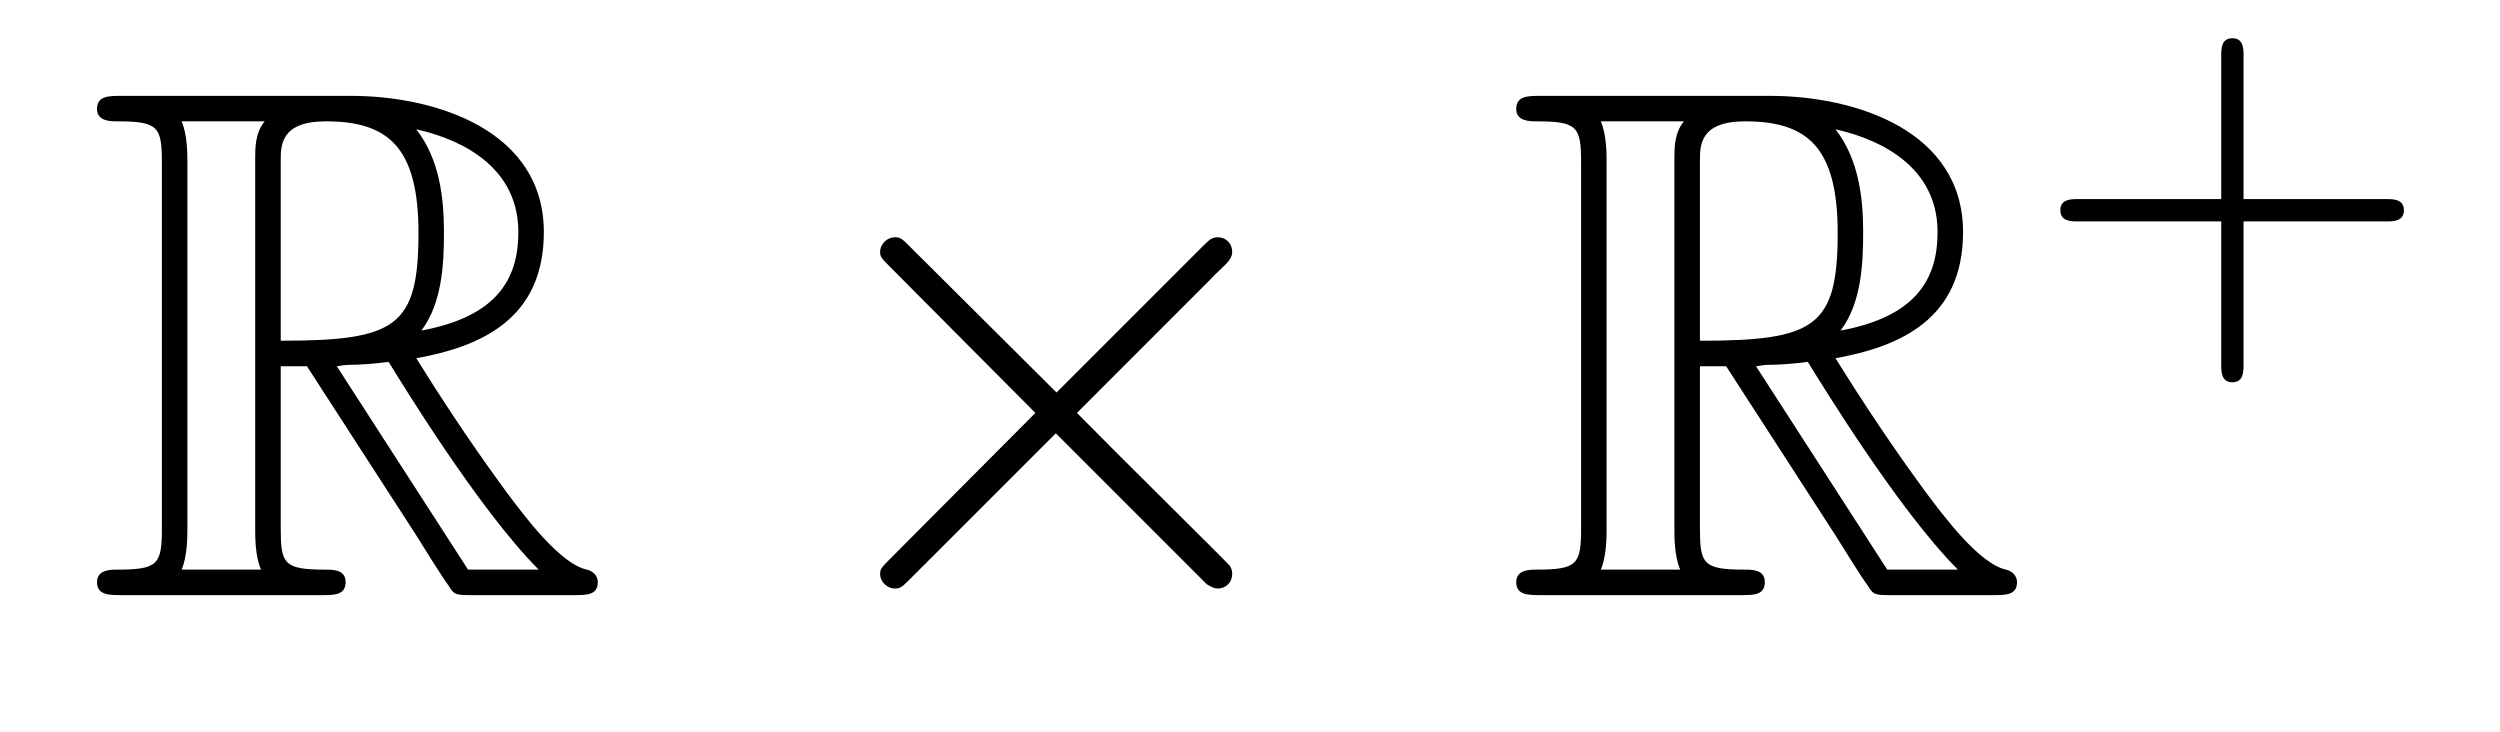
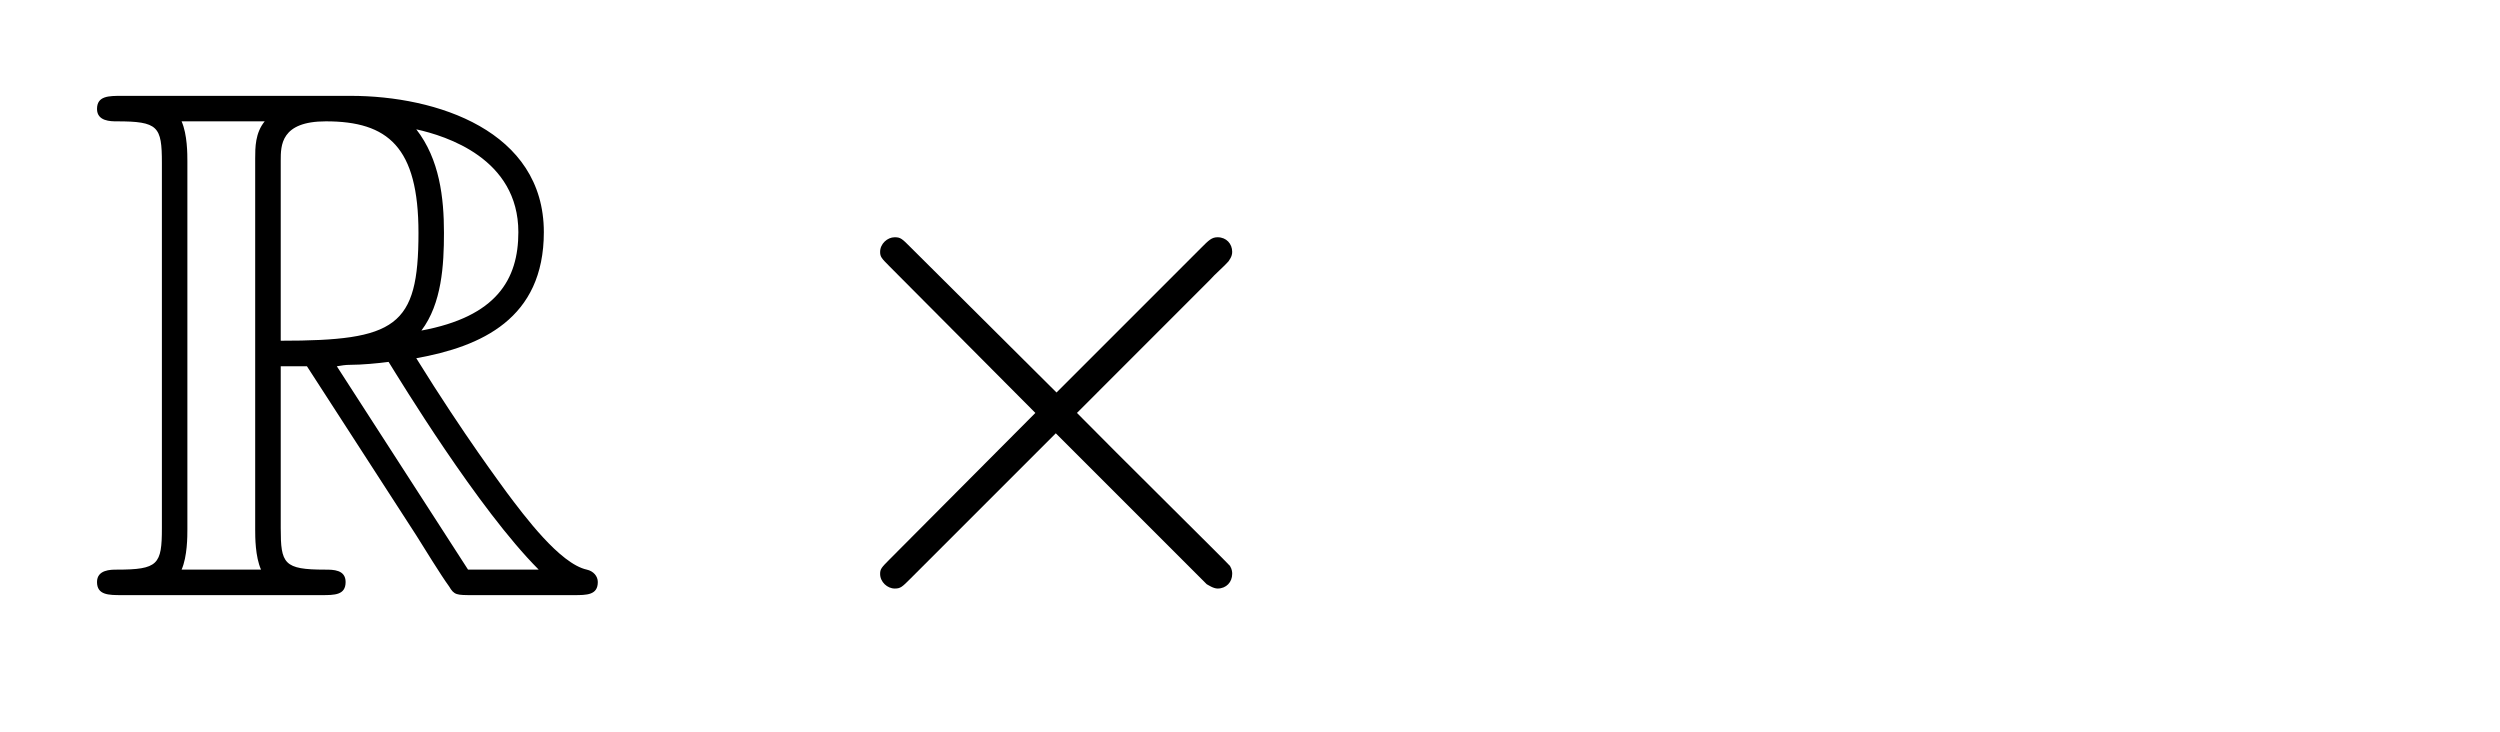
<svg xmlns="http://www.w3.org/2000/svg" height="12pt" version="1.1" viewBox="0 -12 41 12" width="41pt">
  <g id="page1">
    <g transform="matrix(1 0 0 1 -127 652)">
      <path d="M131.604 -657.993H132.034L133.827 -655.22C133.947 -655.029 134.233 -654.563 134.365 -654.383C134.449 -654.24 134.485 -654.24 134.76 -654.24H136.409C136.624 -654.24 136.804 -654.24 136.804 -654.455C136.804 -654.551 136.732 -654.634 136.624 -654.658C136.182 -654.754 135.596 -655.543 135.309 -655.926C135.226 -656.045 134.628 -656.834 133.827 -658.125C134.891 -658.316 135.919 -658.771 135.919 -660.193C135.919 -661.855 134.162 -662.428 132.751 -662.428H128.998C128.783 -662.428 128.591 -662.428 128.591 -662.213C128.591 -662.01 128.818 -662.01 128.914 -662.01C129.595 -662.01 129.655 -661.927 129.655 -661.329V-655.34C129.655 -654.742 129.595 -654.658 128.914 -654.658C128.818 -654.658 128.591 -654.658 128.591 -654.455C128.591 -654.24 128.783 -654.24 128.998 -654.24H132.273C132.488 -654.24 132.668 -654.24 132.668 -654.455C132.668 -654.658 132.464 -654.658 132.333 -654.658C131.652 -654.658 131.604 -654.754 131.604 -655.34V-657.993ZM133.911 -658.579C134.246 -659.022 134.281 -659.655 134.281 -660.181C134.281 -660.755 134.21 -661.388 133.827 -661.879C134.317 -661.771 135.501 -661.401 135.501 -660.193C135.501 -659.416 135.142 -658.807 133.911 -658.579ZM131.604 -661.365C131.604 -661.616 131.604 -662.01 132.345 -662.01C133.361 -662.01 133.863 -661.592 133.863 -660.181C133.863 -658.639 133.493 -658.412 131.604 -658.412V-661.365ZM129.978 -654.658C130.073 -654.873 130.073 -655.208 130.073 -655.316V-661.353C130.073 -661.472 130.073 -661.795 129.978 -662.01H131.341C131.185 -661.819 131.185 -661.58 131.185 -661.401V-655.316C131.185 -655.196 131.185 -654.873 131.281 -654.658H129.978ZM132.524 -657.993C132.608 -658.006 132.656 -658.017 132.751 -658.017C132.931 -658.017 133.193 -658.041 133.373 -658.065C133.552 -657.778 134.843 -655.651 135.835 -654.658H134.676L132.524 -657.993Z" fill-rule="evenodd" />
      <path d="M144.327 -657.563L141.936 -659.942C141.793 -660.086 141.769 -660.109 141.673 -660.109C141.554 -660.109 141.434 -660.002 141.434 -659.87C141.434 -659.787 141.458 -659.763 141.589 -659.631L143.98 -657.228L141.589 -654.826C141.458 -654.694 141.434 -654.67 141.434 -654.587C141.434 -654.455 141.554 -654.348 141.673 -654.348C141.769 -654.348 141.793 -654.372 141.936 -654.515L144.315 -656.894L146.79 -654.419C146.813 -654.408 146.897 -654.348 146.969 -654.348C147.112 -654.348 147.208 -654.455 147.208 -654.587C147.208 -654.611 147.208 -654.658 147.172 -654.718C147.16 -654.742 145.259 -656.619 144.662 -657.228L146.849 -659.416C146.909 -659.488 147.088 -659.643 147.148 -659.715C147.16 -659.739 147.208 -659.787 147.208 -659.87C147.208 -660.002 147.112 -660.109 146.969 -660.109C146.873 -660.109 146.825 -660.062 146.694 -659.93L144.327 -657.563Z" fill-rule="evenodd" />
-       <path d="M154.879 -657.993H155.309L157.102 -655.22C157.222 -655.029 157.508 -654.563 157.64 -654.383C157.724 -654.24 157.76 -654.24 158.035 -654.24H159.684C159.899 -654.24 160.079 -654.24 160.079 -654.455C160.079 -654.551 160.007 -654.634 159.899 -654.658C159.457 -654.754 158.871 -655.543 158.584 -655.926C158.501 -656.045 157.903 -656.834 157.102 -658.125C158.166 -658.316 159.194 -658.771 159.194 -660.193C159.194 -661.855 157.437 -662.428 156.026 -662.428H152.273C152.058 -662.428 151.866 -662.428 151.866 -662.213C151.866 -662.01 152.093 -662.01 152.189 -662.01C152.87 -662.01 152.93 -661.927 152.93 -661.329V-655.34C152.93 -654.742 152.87 -654.658 152.189 -654.658C152.093 -654.658 151.866 -654.658 151.866 -654.455C151.866 -654.24 152.058 -654.24 152.273 -654.24H155.548C155.763 -654.24 155.943 -654.24 155.943 -654.455C155.943 -654.658 155.739 -654.658 155.608 -654.658C154.927 -654.658 154.879 -654.754 154.879 -655.34V-657.993ZM157.186 -658.579C157.521 -659.022 157.556 -659.655 157.556 -660.181C157.556 -660.755 157.485 -661.388 157.102 -661.879C157.592 -661.771 158.776 -661.401 158.776 -660.193C158.776 -659.416 158.417 -658.807 157.186 -658.579ZM154.879 -661.365C154.879 -661.616 154.879 -662.01 155.62 -662.01C156.636 -662.01 157.138 -661.592 157.138 -660.181C157.138 -658.639 156.768 -658.412 154.879 -658.412V-661.365ZM153.253 -654.658C153.348 -654.873 153.348 -655.208 153.348 -655.316V-661.353C153.348 -661.472 153.348 -661.795 153.253 -662.01H154.616C154.46 -661.819 154.46 -661.58 154.46 -661.401V-655.316C154.46 -655.196 154.46 -654.873 154.556 -654.658H153.253ZM155.799 -657.993C155.883 -658.006 155.931 -658.017 156.026 -658.017C156.206 -658.017 156.468 -658.041 156.648 -658.065C156.827 -657.778 158.118 -655.651 159.11 -654.658H157.951L155.799 -657.993Z" fill-rule="evenodd" />
-       <path d="M163.794 -660.369H166.137C166.248 -660.369 166.424 -660.369 166.424 -660.552C166.424 -660.735 166.248 -660.735 166.137 -660.735H163.794V-663.086C163.794 -663.198 163.794 -663.373 163.611 -663.373C163.428 -663.373 163.428 -663.198 163.428 -663.086V-660.735H161.077C160.965 -660.735 160.79 -660.735 160.79 -660.552C160.79 -660.369 160.965 -660.369 161.077 -660.369H163.428V-658.018C163.428 -657.907 163.428 -657.731 163.611 -657.731C163.794 -657.731 163.794 -657.907 163.794 -658.018V-660.369Z" fill-rule="evenodd" />
    </g>
  </g>
</svg>